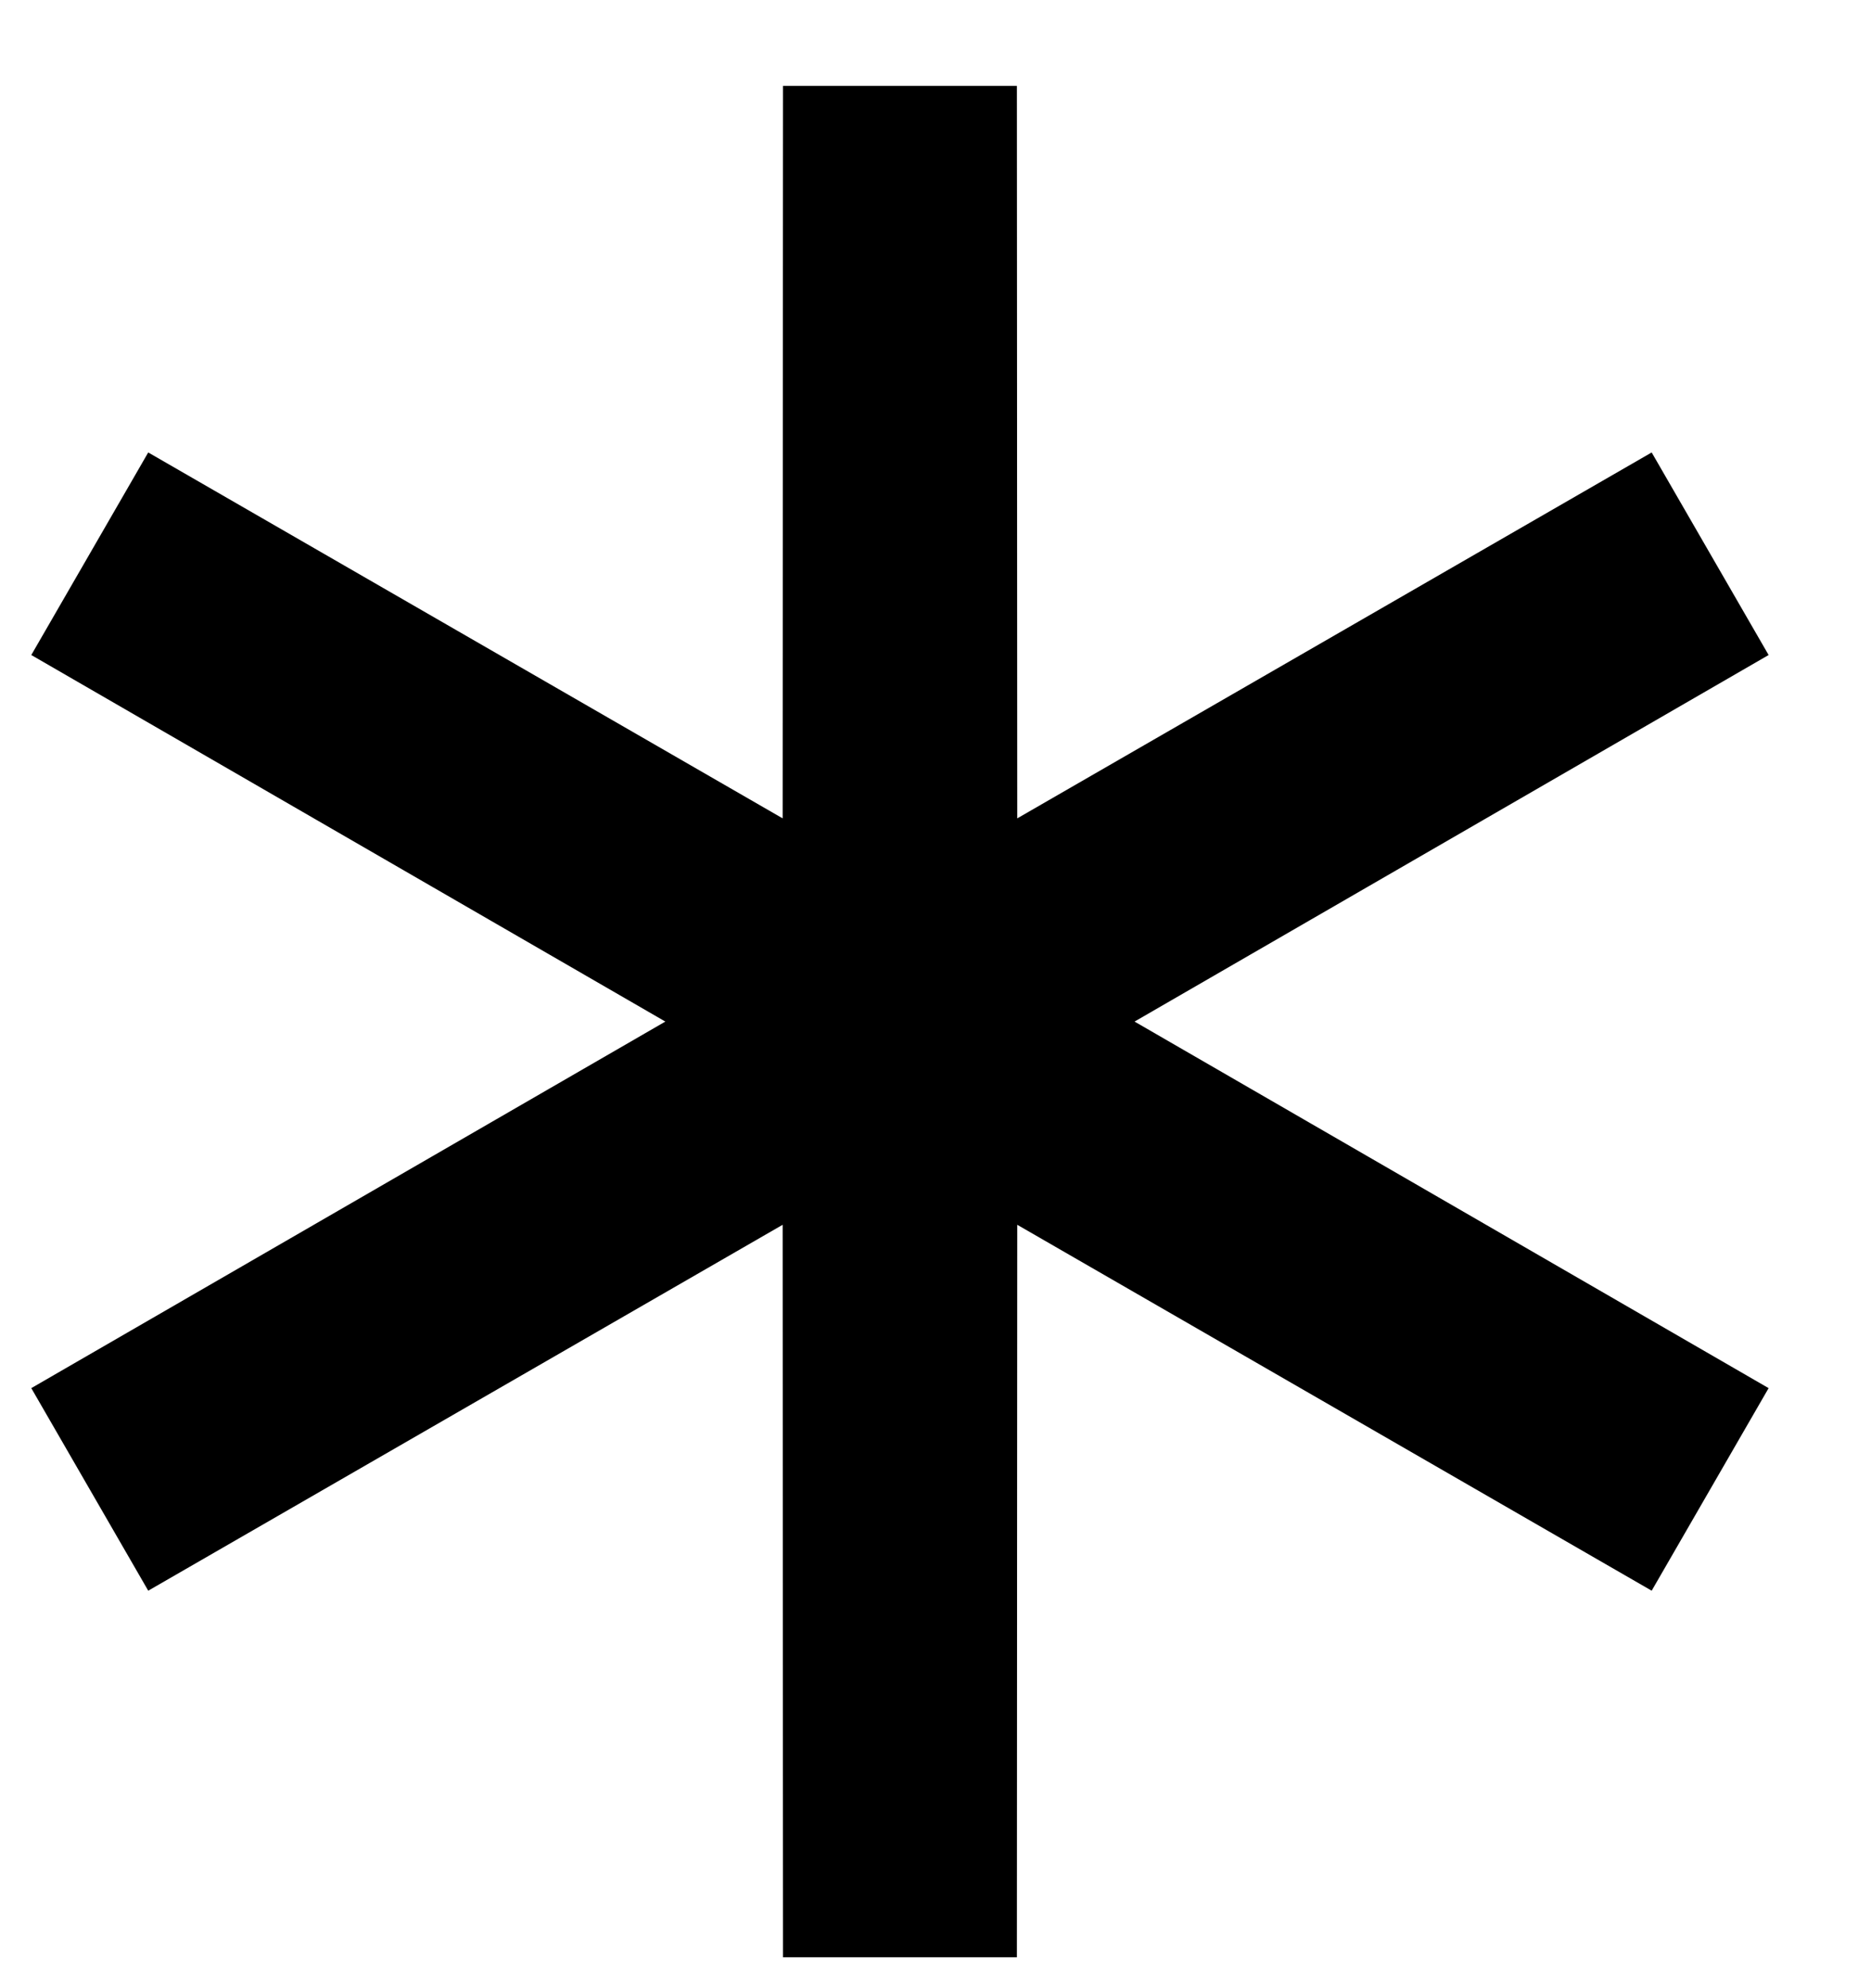
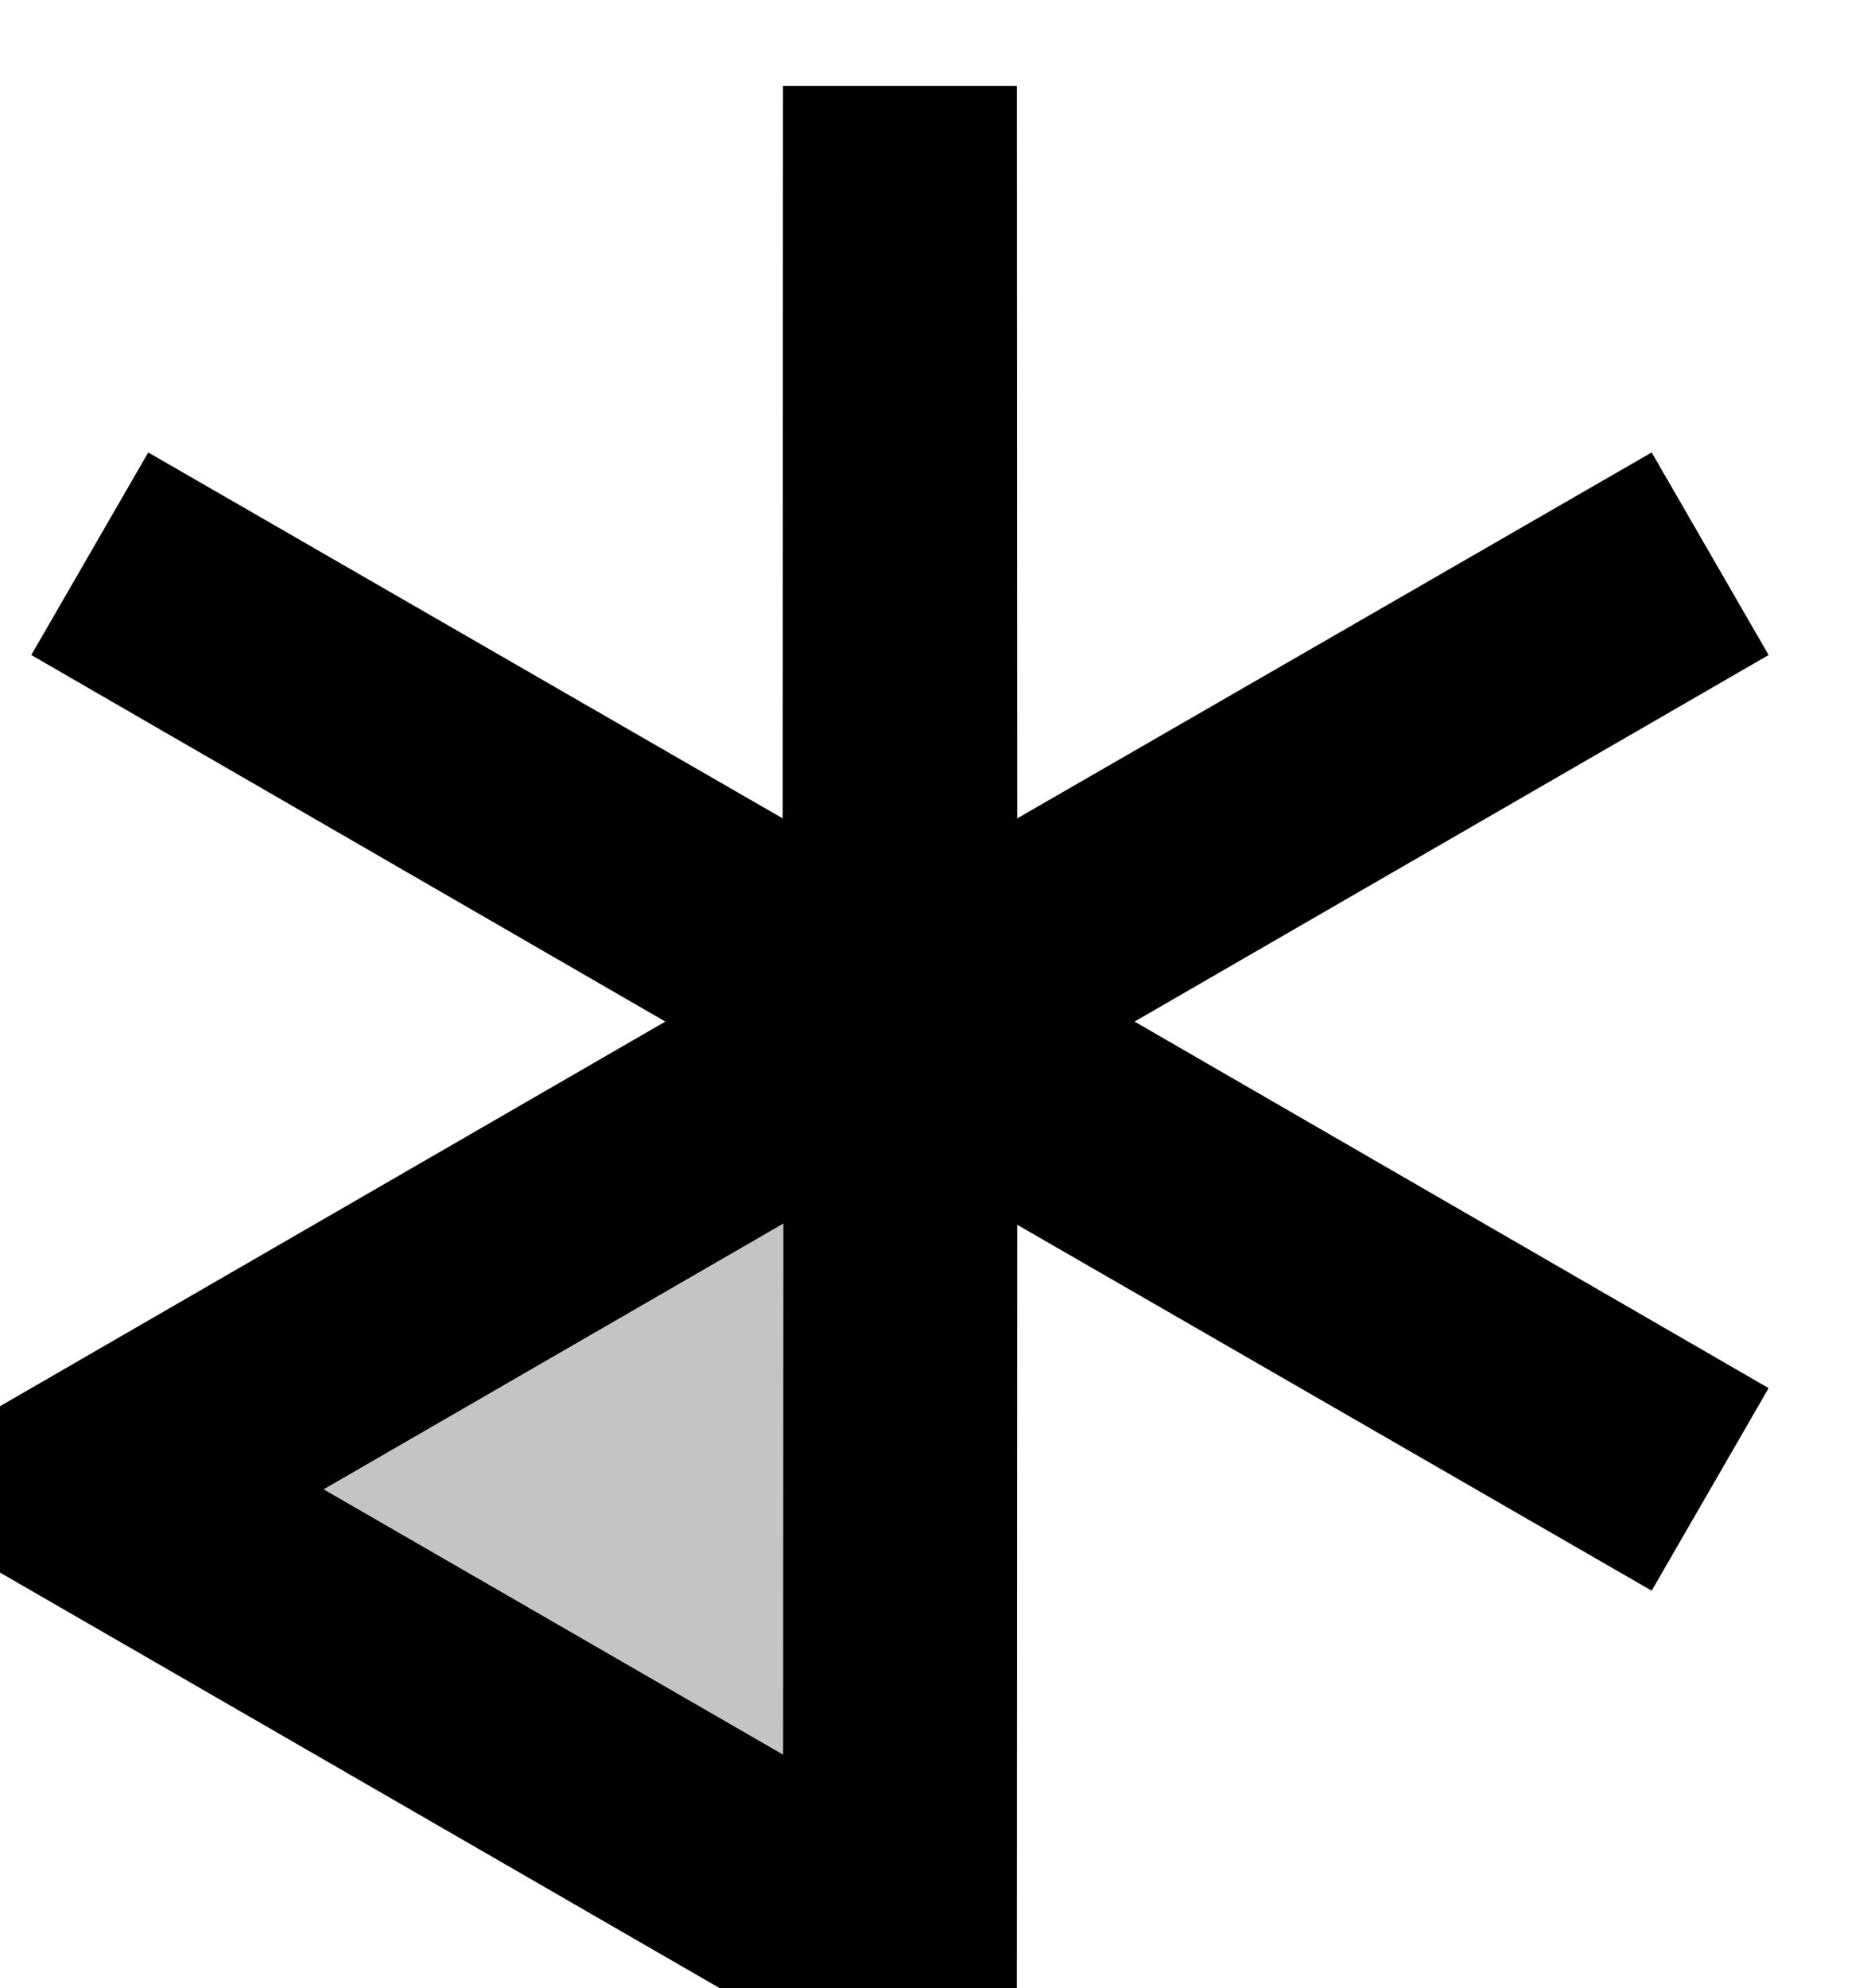
<svg xmlns="http://www.w3.org/2000/svg" width="16" height="17" viewBox="0 0 16 17" fill="none">
-   <path d="M7.696 0.735L7.7 8.728L14.624 4.735L7.704 8.735L14.624 12.735L7.7 8.742L7.696 16.735L7.692 8.742L0.768 12.735L7.688 8.735L0.768 4.735L7.692 8.728L7.696 0.735Z" fill="#C4C4C4" stroke="black" stroke-width="2" />
+   <path d="M7.696 0.735L7.7 8.728L14.624 4.735L7.704 8.735L14.624 12.735L7.7 8.742L7.696 16.735L0.768 12.735L7.688 8.735L0.768 4.735L7.692 8.728L7.696 0.735Z" fill="#C4C4C4" stroke="black" stroke-width="2" />
</svg>